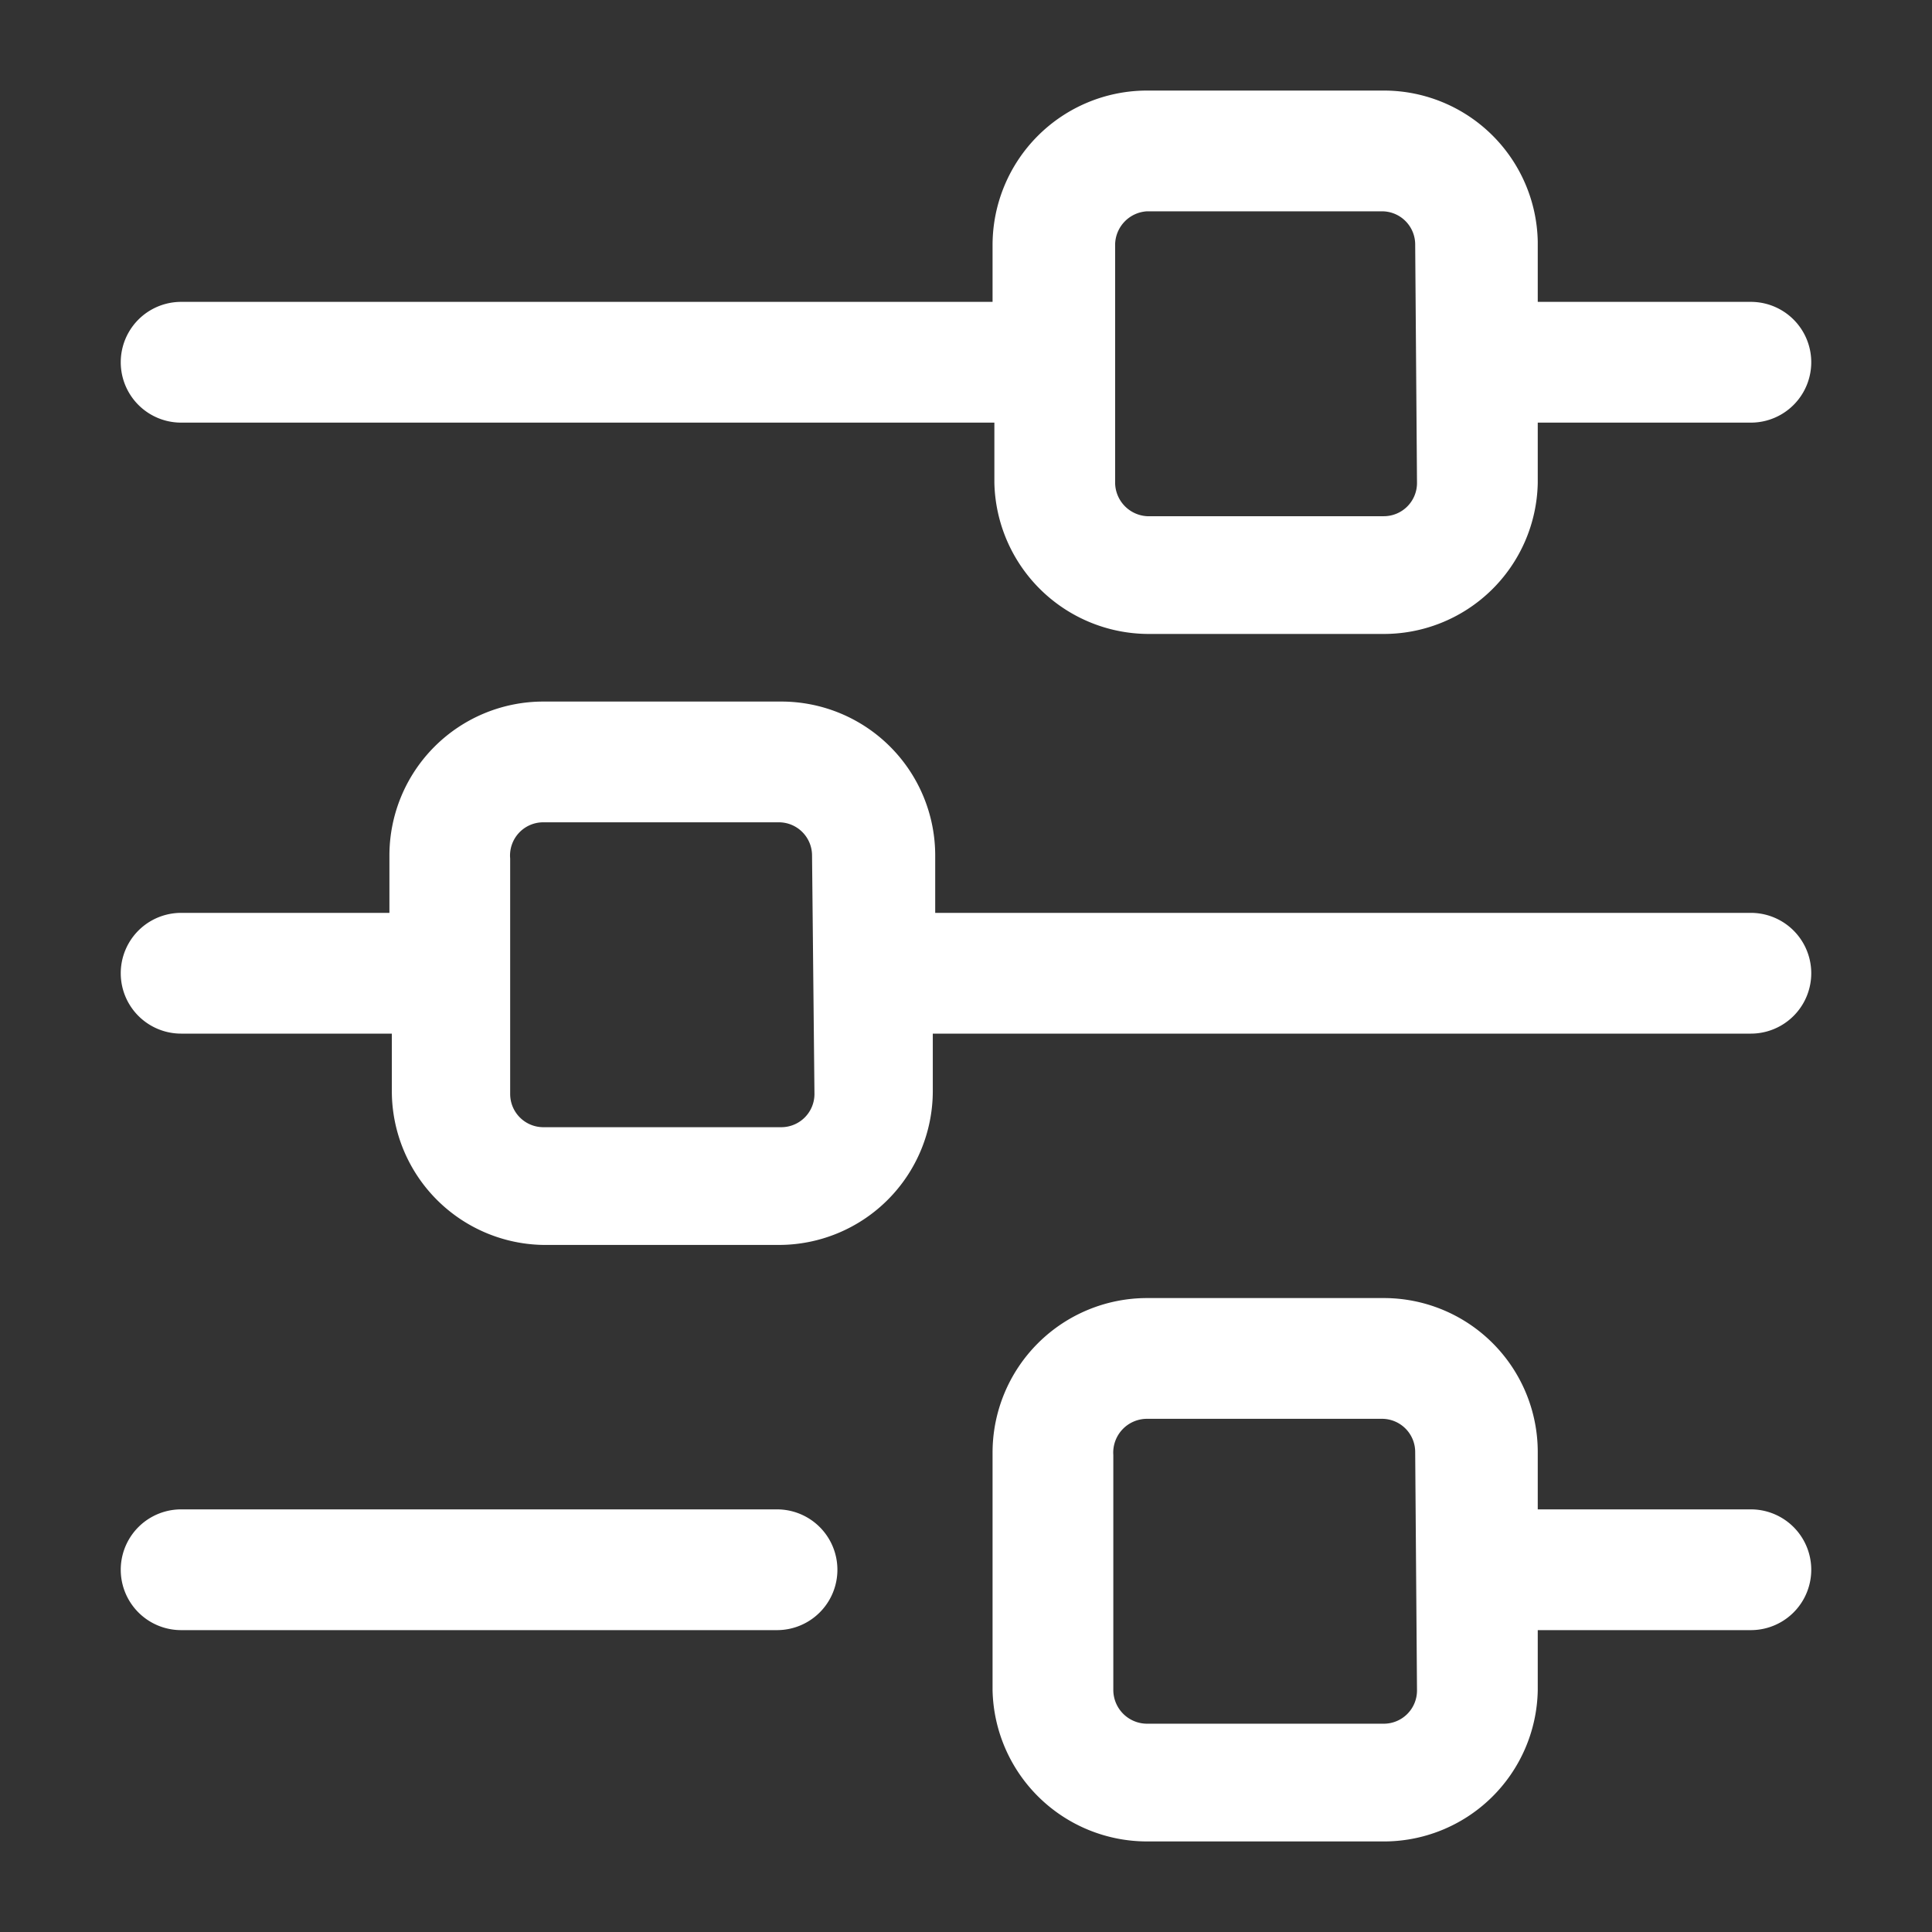
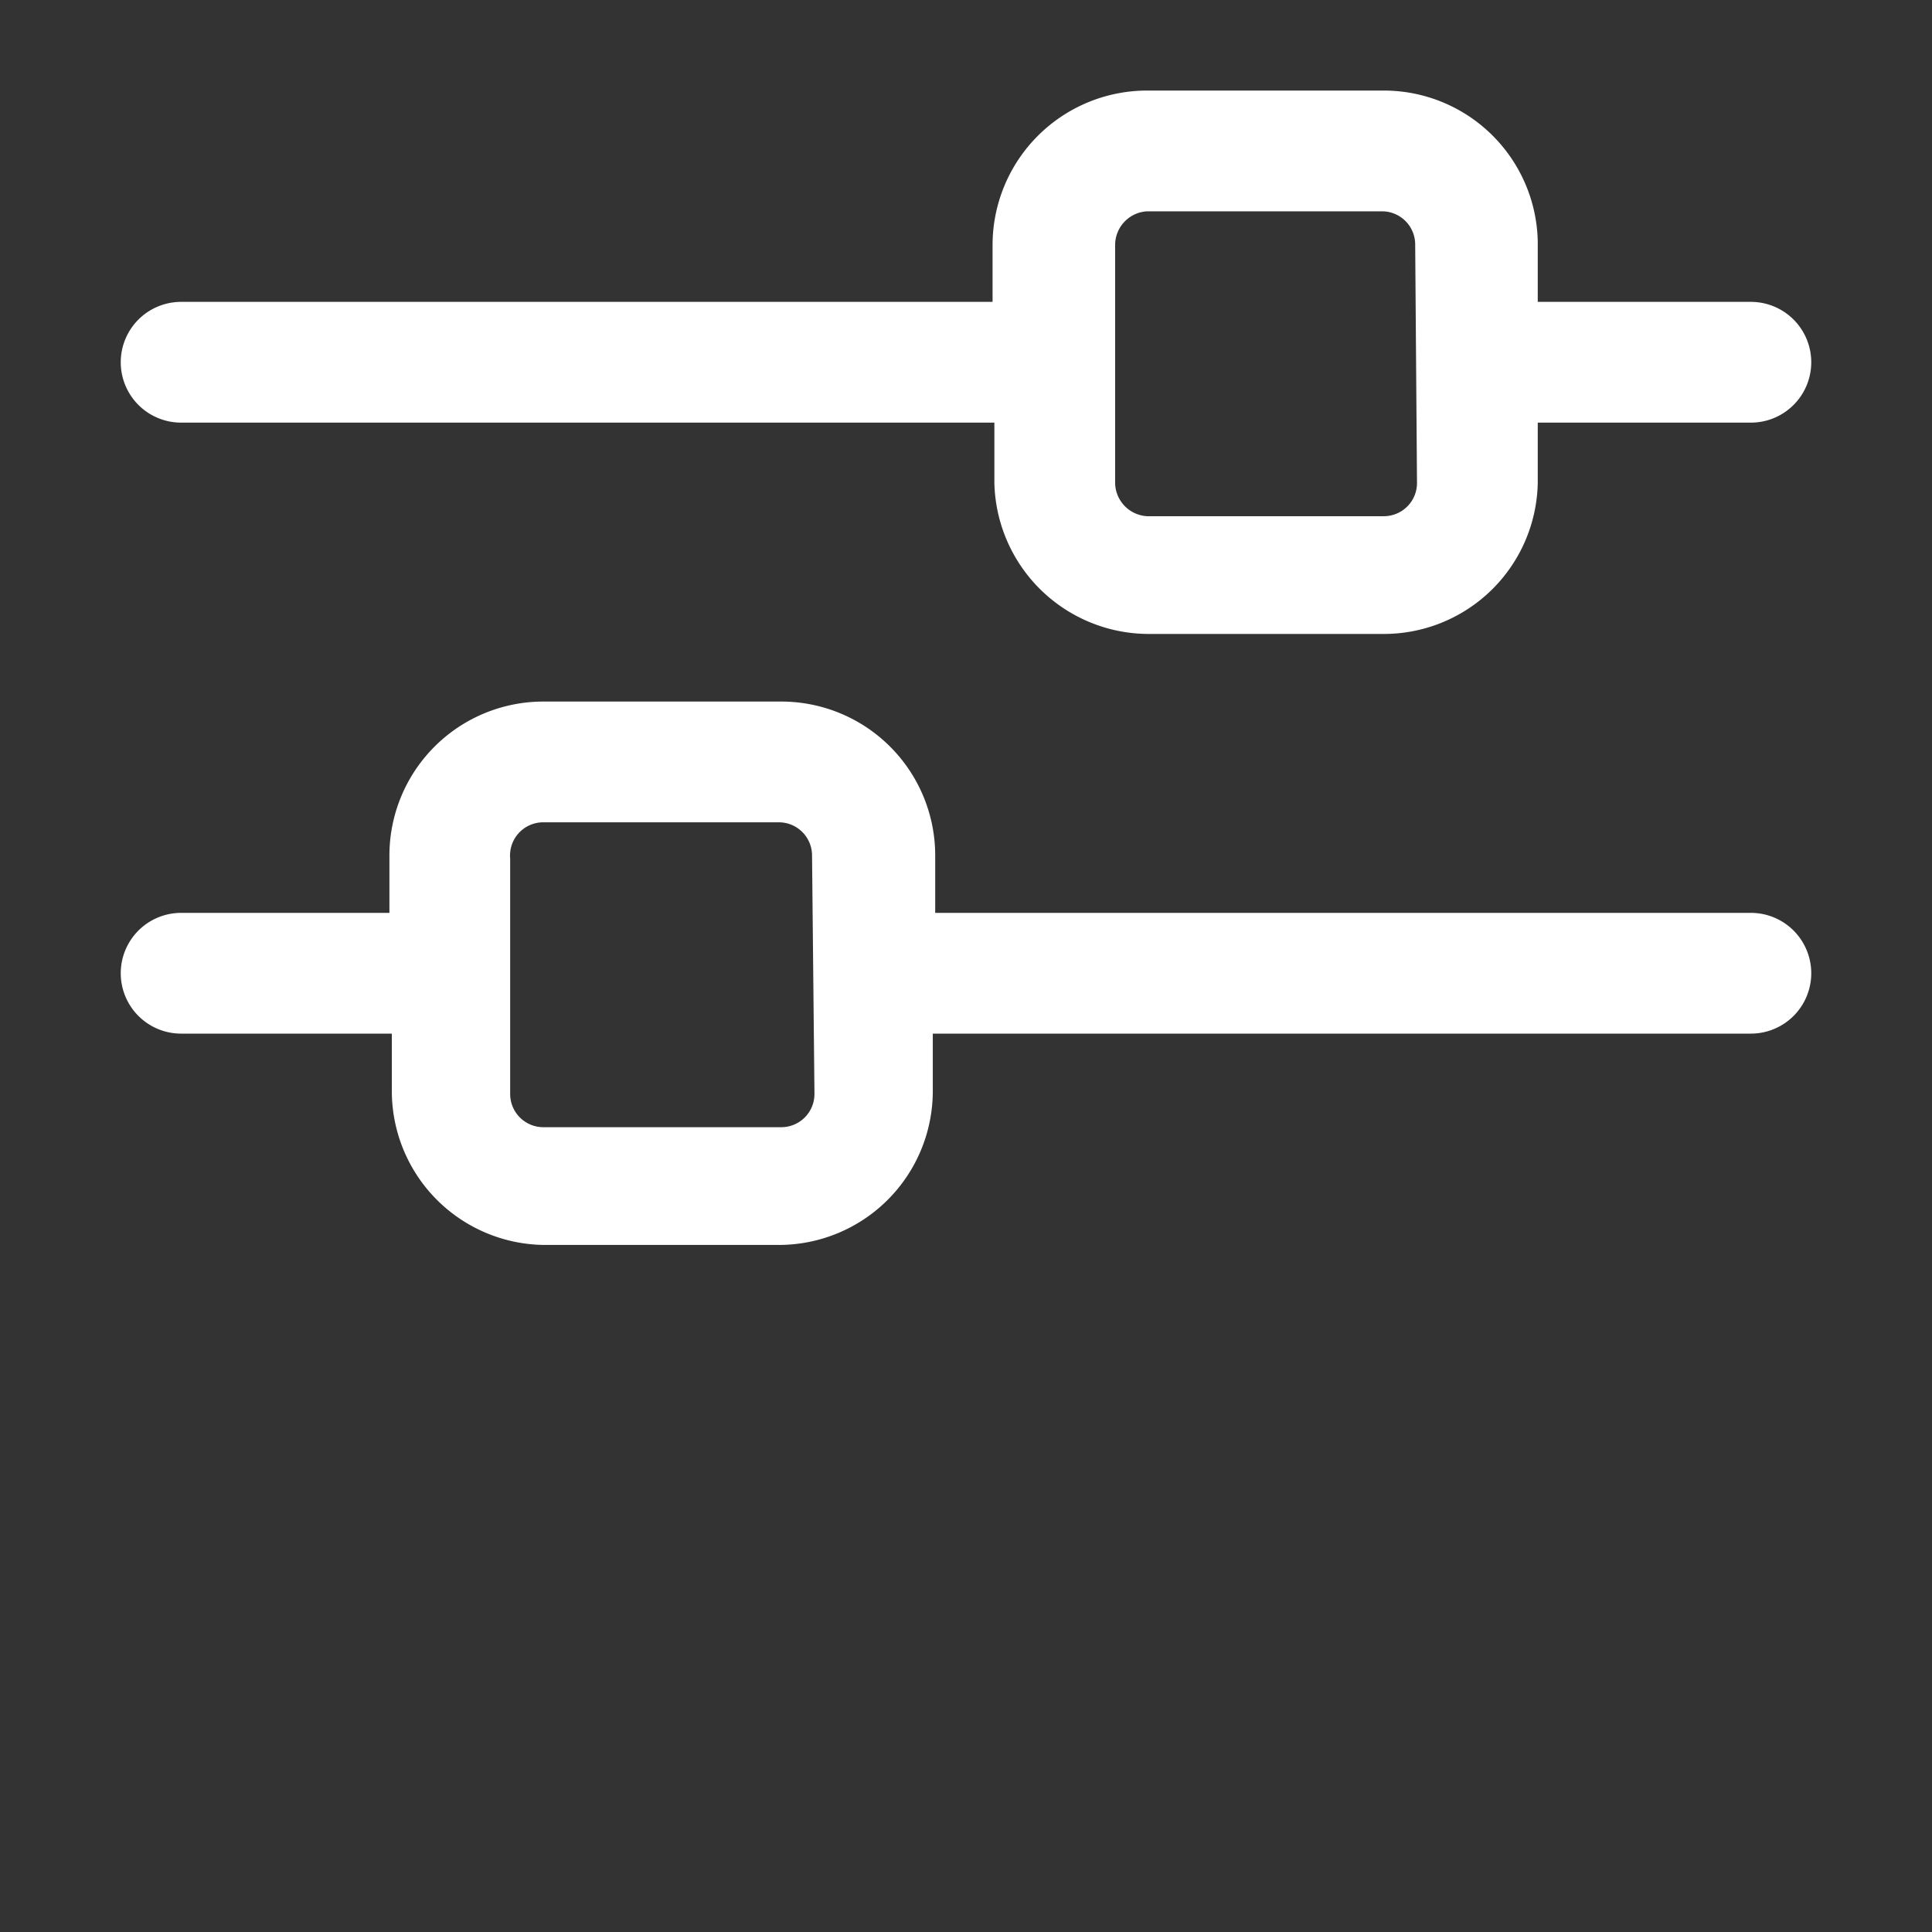
<svg xmlns="http://www.w3.org/2000/svg" viewBox="0 0 32 32" width="300" height="300" version="1.1">
  <rect x="0" y="0" width="32" height="32" fill="#333333" stroke="none" />
  <g width="100%" height="100%" transform="matrix(1,0,0,1,0,0)">
    <g id="Layer_2" data-name="Layer 2">
      <path d="M29,5H25.47v-1A2.55,2.55,0,0,0,22.92,1.5H19a2.56,2.56,0,0,0-2.56,2.55V5H3A1,1,0,0,0,3,7H16.47V8A2.56,2.56,0,0,0,19,10.5h3.89A2.55,2.55,0,0,0,25.47,8V7H29a1,1,0,0,0,0-2ZM23.47,8a.55.55,0,0,1-.55.55H19A.56.56,0,0,1,18.47,8V4.05A.56.56,0,0,1,19,3.5h3.89a.55.55,0,0,1,.55.55Z" fill="#ffffff" fill-opacity="1" data-original-color="#000000ff" stroke="none" stroke-opacity="1" />
      <path d="M29,15.12H15.49v-.95a2.55,2.55,0,0,0-2.55-2.55H9a2.55,2.55,0,0,0-2.55,2.55v.95H3a1,1,0,0,0,0,2H6.49v.95A2.55,2.55,0,0,0,9,20.62h3.9a2.55,2.55,0,0,0,2.55-2.55v-.95H29a1,1,0,0,0,0-2Zm-15.51,3a.55.55,0,0,1-.55.55H9a.55.55,0,0,1-.55-.55v-3.9A.55.55,0,0,1,9,13.62h3.9a.55.55,0,0,1,.55.55Z" fill="#ffffff" fill-opacity="1" data-original-color="#000000ff" stroke="none" stroke-opacity="1" />
-       <path d="M3,25a1,1,0,0,0,0,2h9.87a1,1,0,0,0,0-2Z" fill="#ffffff" fill-opacity="1" data-original-color="#000000ff" stroke="none" stroke-opacity="1" />
-       <path d="M22.92,21.5H19a2.56,2.56,0,0,0-2.56,2.55V28A2.56,2.56,0,0,0,19,30.5h3.89A2.55,2.55,0,0,0,25.47,28V27H29a1,1,0,0,0,0-2H25.47v-.95A2.55,2.55,0,0,0,22.92,21.5ZM23.47,28a.55.55,0,0,1-.55.55H19a.56.56,0,0,1-.56-.55v-3.9A.56.56,0,0,1,19,23.5h3.89a.55.55,0,0,1,.55.55Z" fill="#ffffff" fill-opacity="1" data-original-color="#000000ff" stroke="none" stroke-opacity="1" />
    </g>
  </g>
</svg>